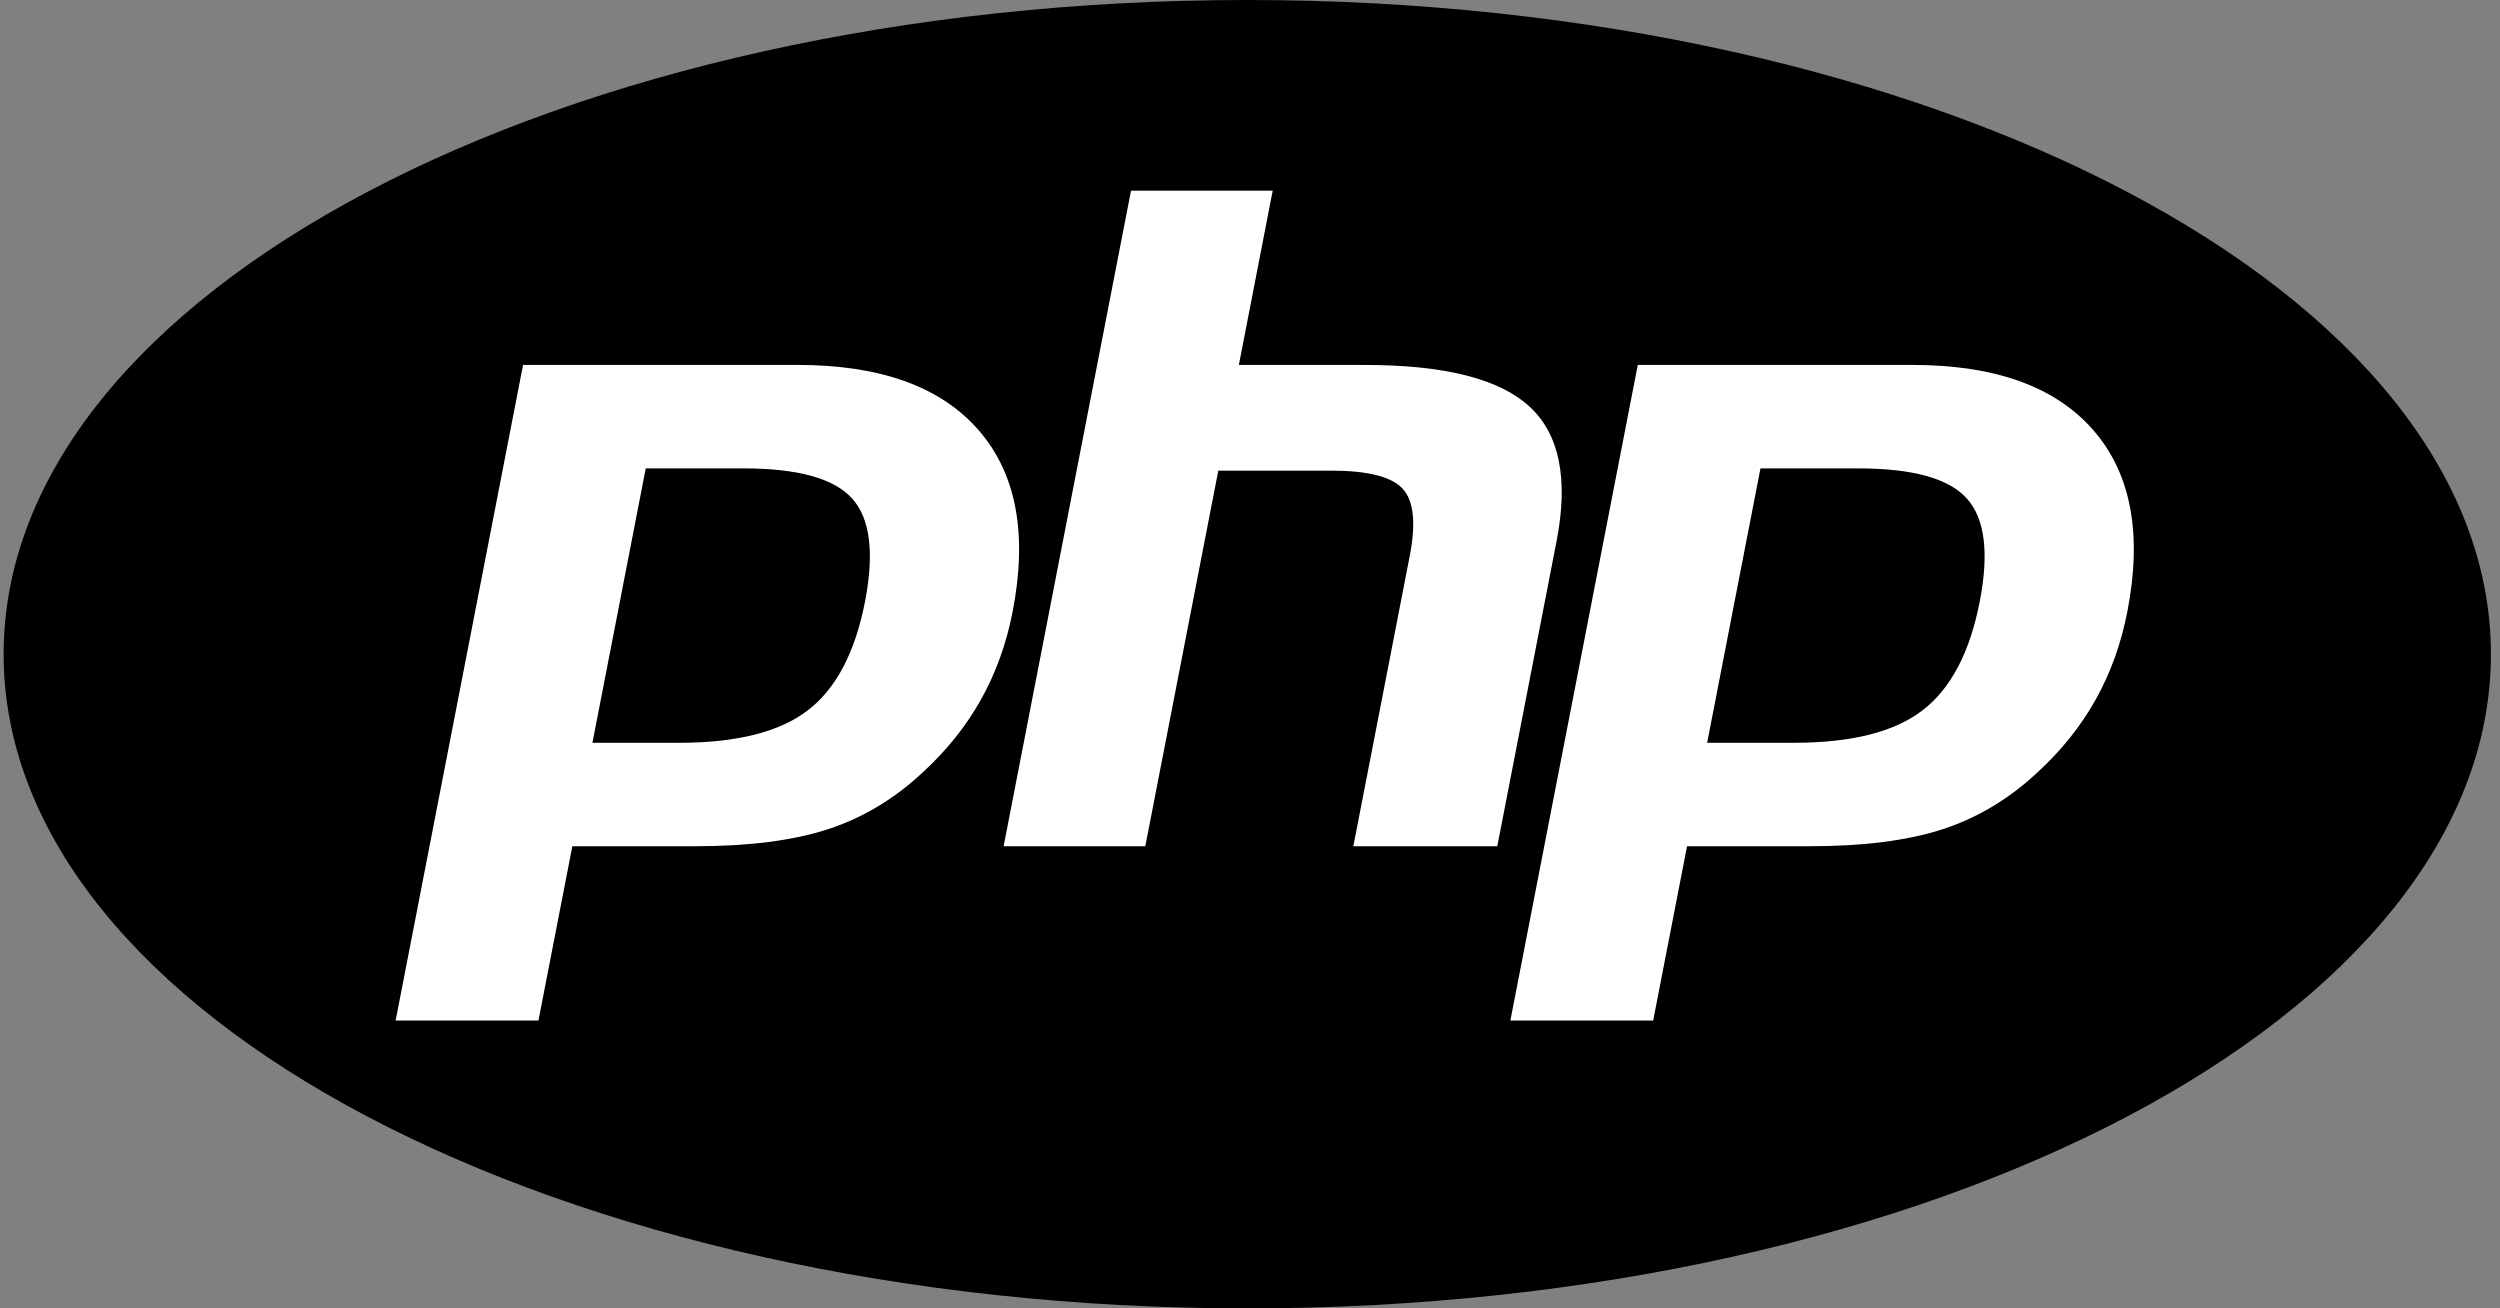
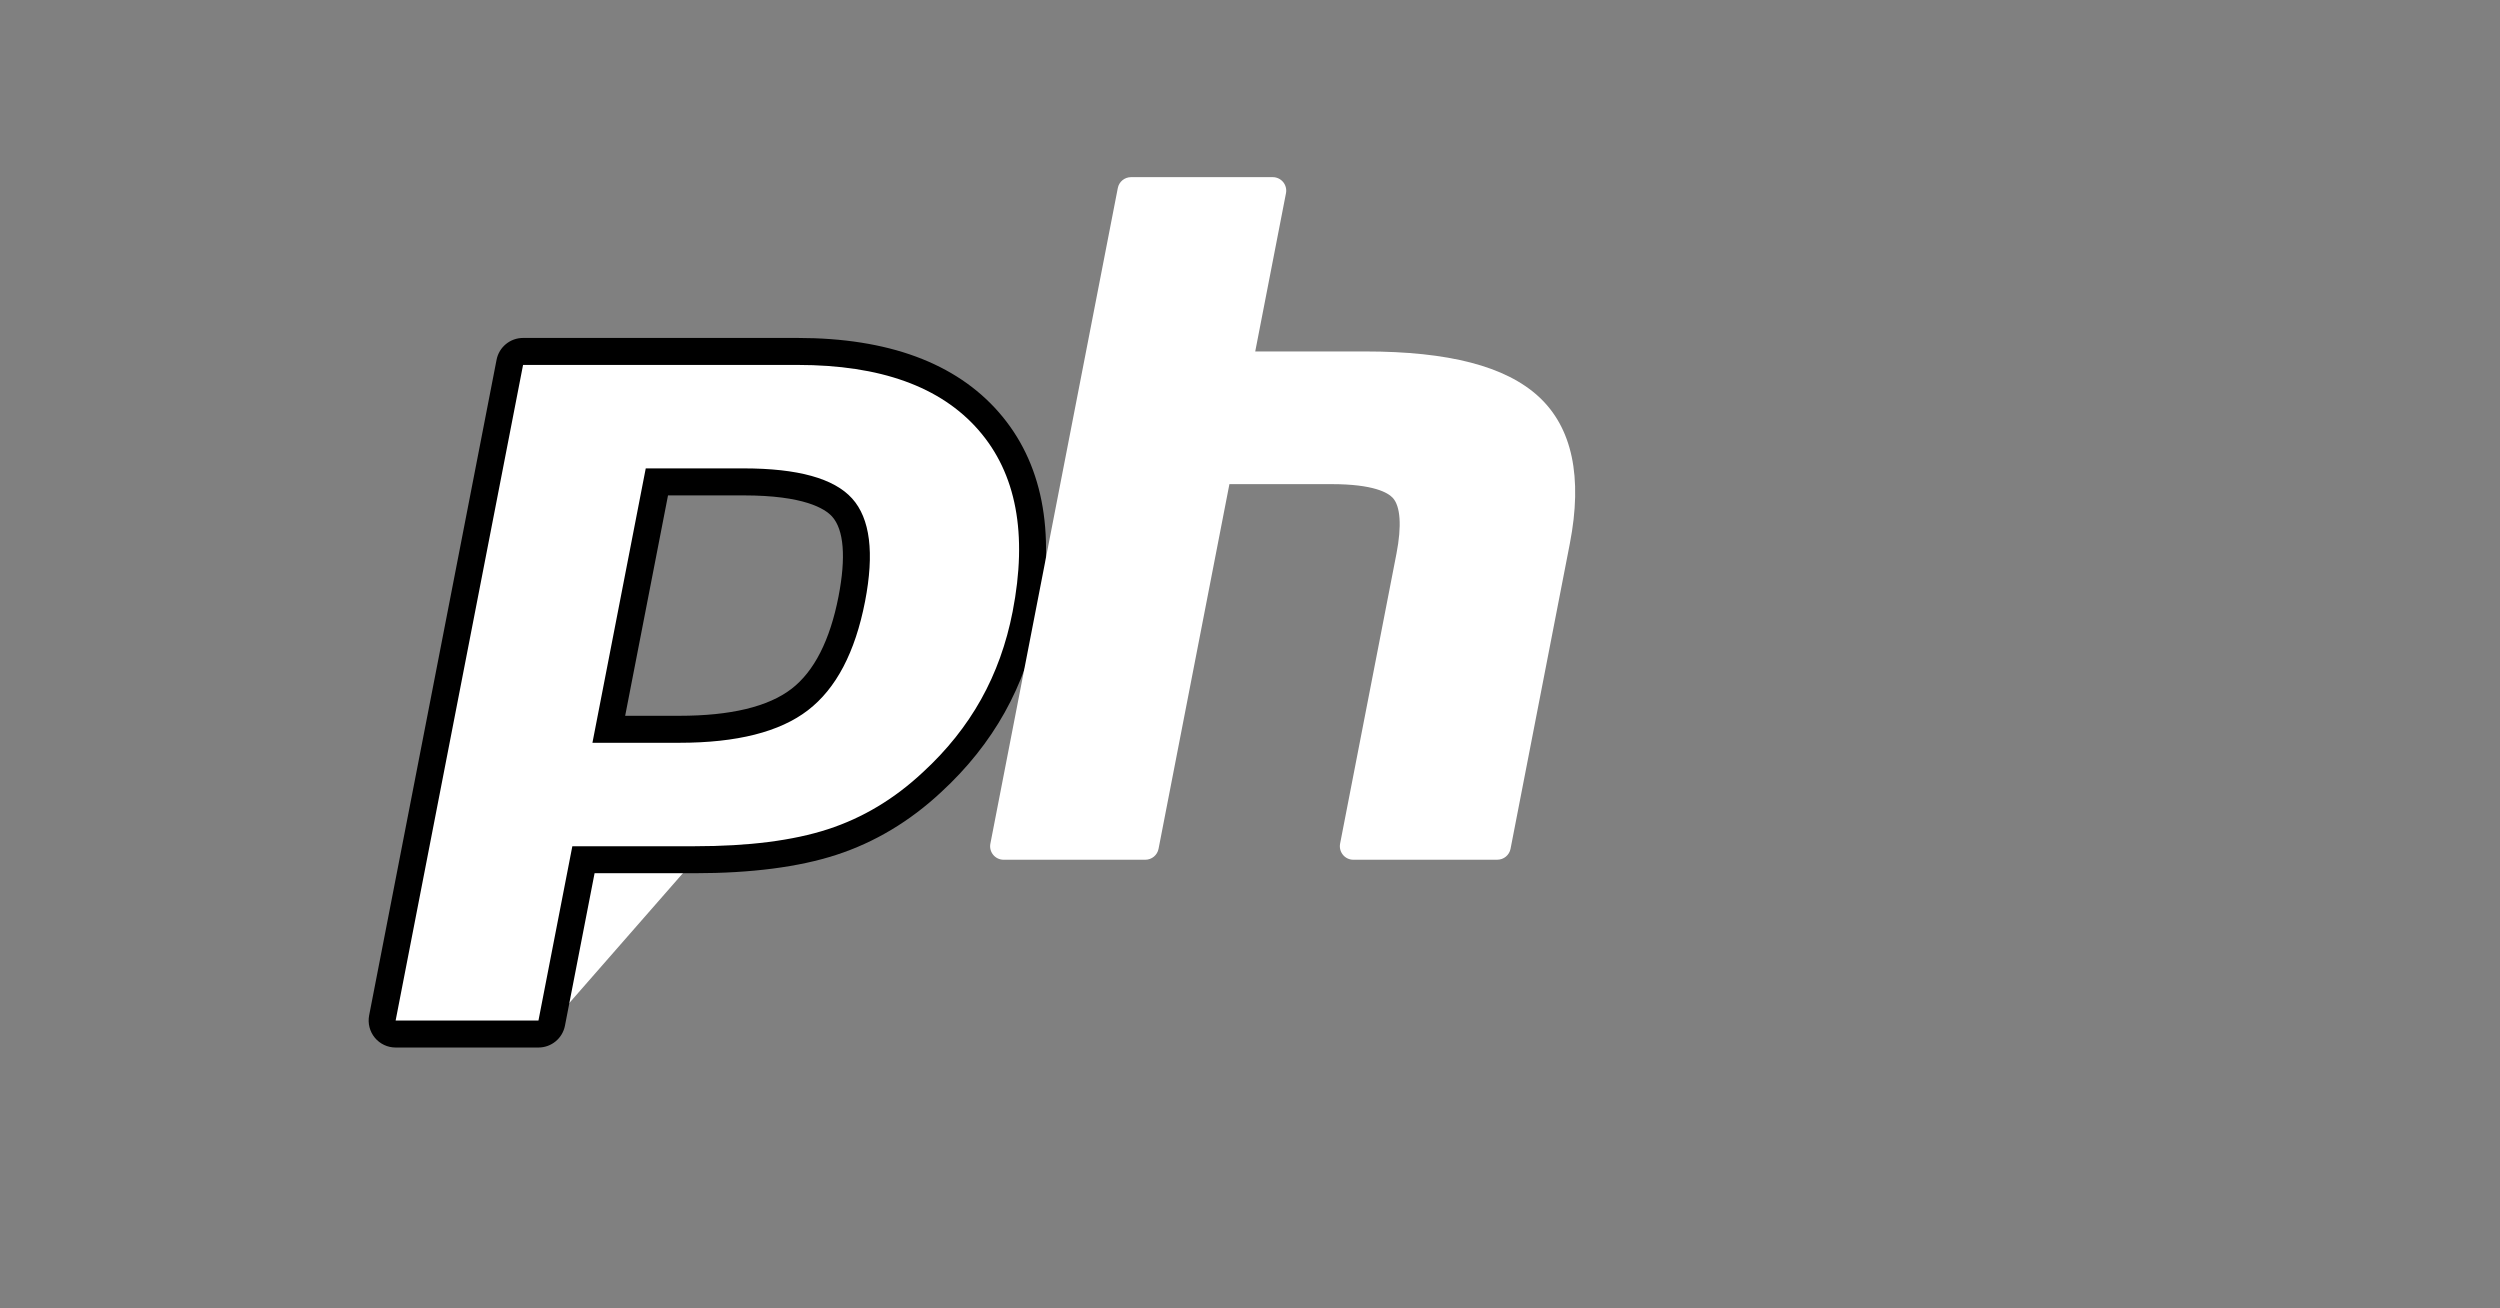
<svg xmlns="http://www.w3.org/2000/svg" width="107" height="56" viewBox="0 0 107 56" fill="none">
  <rect x="0" y="0" width="107" height="56" fill="#808080" stroke="none" />
-   <path d="M0.155 28C0.155 43.464 23.986 56 53.383 56C82.779 56 106.611 43.464 106.611 28C106.611 12.536 82.779 -0 53.383 -0C23.986 0 0.155 12.536 0.155 28Z" fill="black" />
-   <path d="M53.383 53.921C81.631 53.921 104.532 42.316 104.532 28C104.532 13.684 81.631 2.079 53.383 2.079C25.135 2.079 2.234 13.684 2.234 28C2.234 42.316 25.135 53.921 53.383 53.921Z" fill="black" />
-   <path d="M29.074 31.214C31.397 31.214 33.131 30.786 34.228 29.941C35.313 29.105 36.063 27.657 36.456 25.638C36.822 23.75 36.683 22.432 36.041 21.721C35.385 20.994 33.967 20.625 31.826 20.625H28.114L26.056 31.214L29.074 31.214ZM16.933 44.257C16.761 44.257 16.597 44.18 16.488 44.047C16.378 43.914 16.333 43.739 16.366 43.569L21.82 15.509C21.873 15.238 22.11 15.042 22.387 15.042H34.141C37.835 15.042 40.585 16.045 42.313 18.024C44.051 20.012 44.587 22.793 43.908 26.287C43.631 27.71 43.156 29.032 42.495 30.216C41.833 31.401 40.958 32.497 39.893 33.475C38.62 34.667 37.178 35.532 35.613 36.041C34.072 36.543 32.093 36.797 29.732 36.797H24.972L23.613 43.79C23.56 44.061 23.322 44.257 23.046 44.257H16.933Z" fill="white" />
+   <path d="M29.074 31.214C31.397 31.214 33.131 30.786 34.228 29.941C35.313 29.105 36.063 27.657 36.456 25.638C36.822 23.75 36.683 22.432 36.041 21.721C35.385 20.994 33.967 20.625 31.826 20.625H28.114L26.056 31.214L29.074 31.214ZM16.933 44.257C16.761 44.257 16.597 44.18 16.488 44.047C16.378 43.914 16.333 43.739 16.366 43.569L21.82 15.509C21.873 15.238 22.11 15.042 22.387 15.042H34.141C37.835 15.042 40.585 16.045 42.313 18.024C44.051 20.012 44.587 22.793 43.908 26.287C43.631 27.71 43.156 29.032 42.495 30.216C41.833 31.401 40.958 32.497 39.893 33.475C38.62 34.667 37.178 35.532 35.613 36.041C34.072 36.543 32.093 36.797 29.732 36.797L23.613 43.79C23.56 44.061 23.322 44.257 23.046 44.257H16.933Z" fill="white" />
  <path d="M28.591 21.203H31.826C34.41 21.203 35.308 21.77 35.613 22.107C36.119 22.668 36.214 23.851 35.889 25.528C35.524 27.405 34.846 28.736 33.876 29.483C32.882 30.248 31.266 30.636 29.074 30.636H26.757L28.591 21.203ZM34.141 14.464H22.387C21.834 14.464 21.358 14.856 21.253 15.399L15.799 43.459C15.734 43.798 15.823 44.148 16.042 44.414C16.261 44.68 16.588 44.834 16.933 44.834H23.046C23.599 44.834 24.074 44.443 24.18 43.9L25.448 37.374H29.731C32.154 37.374 34.193 37.11 35.792 36.589C37.436 36.055 38.949 35.149 40.288 33.897C41.395 32.879 42.307 31.735 42.998 30.498C43.69 29.26 44.187 27.881 44.475 26.397C45.19 22.719 44.609 19.774 42.748 17.644C40.905 15.534 38.009 14.464 34.141 14.464ZM25.356 31.791H29.074C31.539 31.791 33.374 31.327 34.58 30.398C35.787 29.47 36.6 27.919 37.023 25.748C37.427 23.662 37.243 22.191 36.47 21.334C35.696 20.476 34.149 20.047 31.826 20.047H27.638L25.356 31.791ZM34.141 15.619C37.677 15.619 40.257 16.547 41.878 18.404C43.499 20.26 43.988 22.85 43.341 26.176C43.075 27.547 42.624 28.799 41.99 29.934C41.355 31.07 40.527 32.108 39.502 33.05C38.282 34.192 36.926 35.006 35.434 35.491C33.942 35.977 32.042 36.219 29.731 36.219H24.496L23.046 43.679H16.933L22.387 15.619H34.141Z" fill="black" />
  <path d="M57.923 36.797C57.751 36.797 57.587 36.72 57.478 36.587C57.368 36.453 57.324 36.278 57.356 36.109L59.769 23.694C59.998 22.513 59.941 21.666 59.609 21.307C59.406 21.089 58.795 20.721 56.99 20.721H52.619L49.586 36.329C49.533 36.601 49.296 36.797 49.019 36.797H42.955C42.782 36.797 42.619 36.72 42.509 36.587C42.399 36.453 42.355 36.278 42.388 36.109L47.842 8.049C47.894 7.778 48.132 7.582 48.408 7.582H54.473C54.645 7.582 54.809 7.659 54.919 7.792C55.028 7.925 55.073 8.1 55.04 8.269L53.724 15.042H58.425C62.007 15.042 64.436 15.673 65.851 16.972C67.293 18.297 67.743 20.417 67.188 23.271L64.651 36.329C64.598 36.6 64.361 36.796 64.084 36.796H57.923V36.797Z" fill="white" />
-   <path d="M54.472 7.005H48.408C47.855 7.005 47.38 7.396 47.274 7.939L41.82 35.999C41.755 36.338 41.844 36.688 42.063 36.954C42.282 37.221 42.609 37.375 42.955 37.375H49.019C49.572 37.375 50.047 36.983 50.153 36.44L53.095 21.299H56.989C58.792 21.299 59.17 21.684 59.185 21.701C59.295 21.818 59.439 22.363 59.201 23.584L56.789 35.999C56.723 36.338 56.812 36.688 57.031 36.954C57.251 37.22 57.578 37.374 57.923 37.374H64.084C64.636 37.374 65.112 36.983 65.218 36.44L67.755 23.382C68.35 20.317 67.841 18.018 66.241 16.547C64.715 15.146 62.158 14.464 58.425 14.464H54.424L55.606 8.38C55.672 8.041 55.583 7.691 55.364 7.425C55.144 7.159 54.817 7.005 54.472 7.005ZM54.472 8.16L53.023 15.62H58.425C61.825 15.62 64.169 16.213 65.46 17.398C66.75 18.584 67.137 20.506 66.621 23.162L64.084 36.219H57.923L60.335 23.804C60.61 22.392 60.509 21.429 60.032 20.915C59.555 20.401 58.541 20.144 56.99 20.144H52.143L49.019 36.219H42.955L48.408 8.16H54.472Z" fill="black" />
-   <path d="M76.784 31.214C79.106 31.214 80.84 30.786 81.938 29.941C83.023 29.106 83.772 27.658 84.166 25.638C84.532 23.75 84.393 22.432 83.751 21.72C83.095 20.994 81.677 20.625 79.536 20.625H75.824L73.766 31.214L76.784 31.214ZM64.643 44.257C64.471 44.257 64.307 44.18 64.197 44.047C64.087 43.914 64.043 43.739 64.076 43.569L69.529 15.509C69.582 15.238 69.82 15.042 70.097 15.042H81.851C85.545 15.042 88.294 16.045 90.023 18.023C91.76 20.012 92.296 22.792 91.617 26.287C91.34 27.71 90.865 29.032 90.204 30.216C89.542 31.401 88.667 32.497 87.603 33.475C86.329 34.667 84.887 35.532 83.322 36.04C81.781 36.542 79.802 36.797 77.441 36.797H72.681L71.323 43.79C71.27 44.061 71.032 44.257 70.755 44.257H64.643Z" fill="white" />
-   <path d="M76.301 21.203H79.537C82.12 21.203 83.018 21.77 83.323 22.107C83.829 22.668 83.924 23.851 83.599 25.528C83.234 27.405 82.556 28.736 81.586 29.483C80.592 30.248 78.977 30.636 76.784 30.636H74.468L76.301 21.203ZM81.851 14.464H70.097C69.544 14.464 69.069 14.856 68.963 15.399L63.51 43.459C63.444 43.798 63.533 44.148 63.752 44.414C63.971 44.68 64.298 44.834 64.643 44.834H70.756C71.309 44.834 71.784 44.443 71.89 43.9L73.158 37.374H77.441C79.864 37.374 81.903 37.11 83.502 36.589C85.146 36.055 86.659 35.149 87.998 33.897C89.106 32.878 90.017 31.735 90.709 30.498C91.4 29.26 91.897 27.881 92.185 26.397C92.9 22.719 92.319 19.773 90.458 17.643C88.615 15.534 85.719 14.464 81.851 14.464ZM73.066 31.791H76.784C79.249 31.791 81.084 31.327 82.29 30.398C83.497 29.47 84.31 27.919 84.733 25.748C85.138 23.662 84.953 22.191 84.18 21.334C83.406 20.476 81.859 20.047 79.537 20.047H75.348L73.066 31.791ZM81.851 15.619C85.387 15.619 87.967 16.547 89.588 18.404C91.21 20.26 91.697 22.85 91.051 26.176C90.785 27.547 90.334 28.799 89.7 29.934C89.066 31.07 88.237 32.108 87.213 33.05C85.992 34.192 84.636 35.006 83.144 35.491C81.652 35.977 79.752 36.219 77.442 36.219H72.206L70.756 43.679H64.644L70.097 15.619H81.851Z" fill="black" />
</svg>